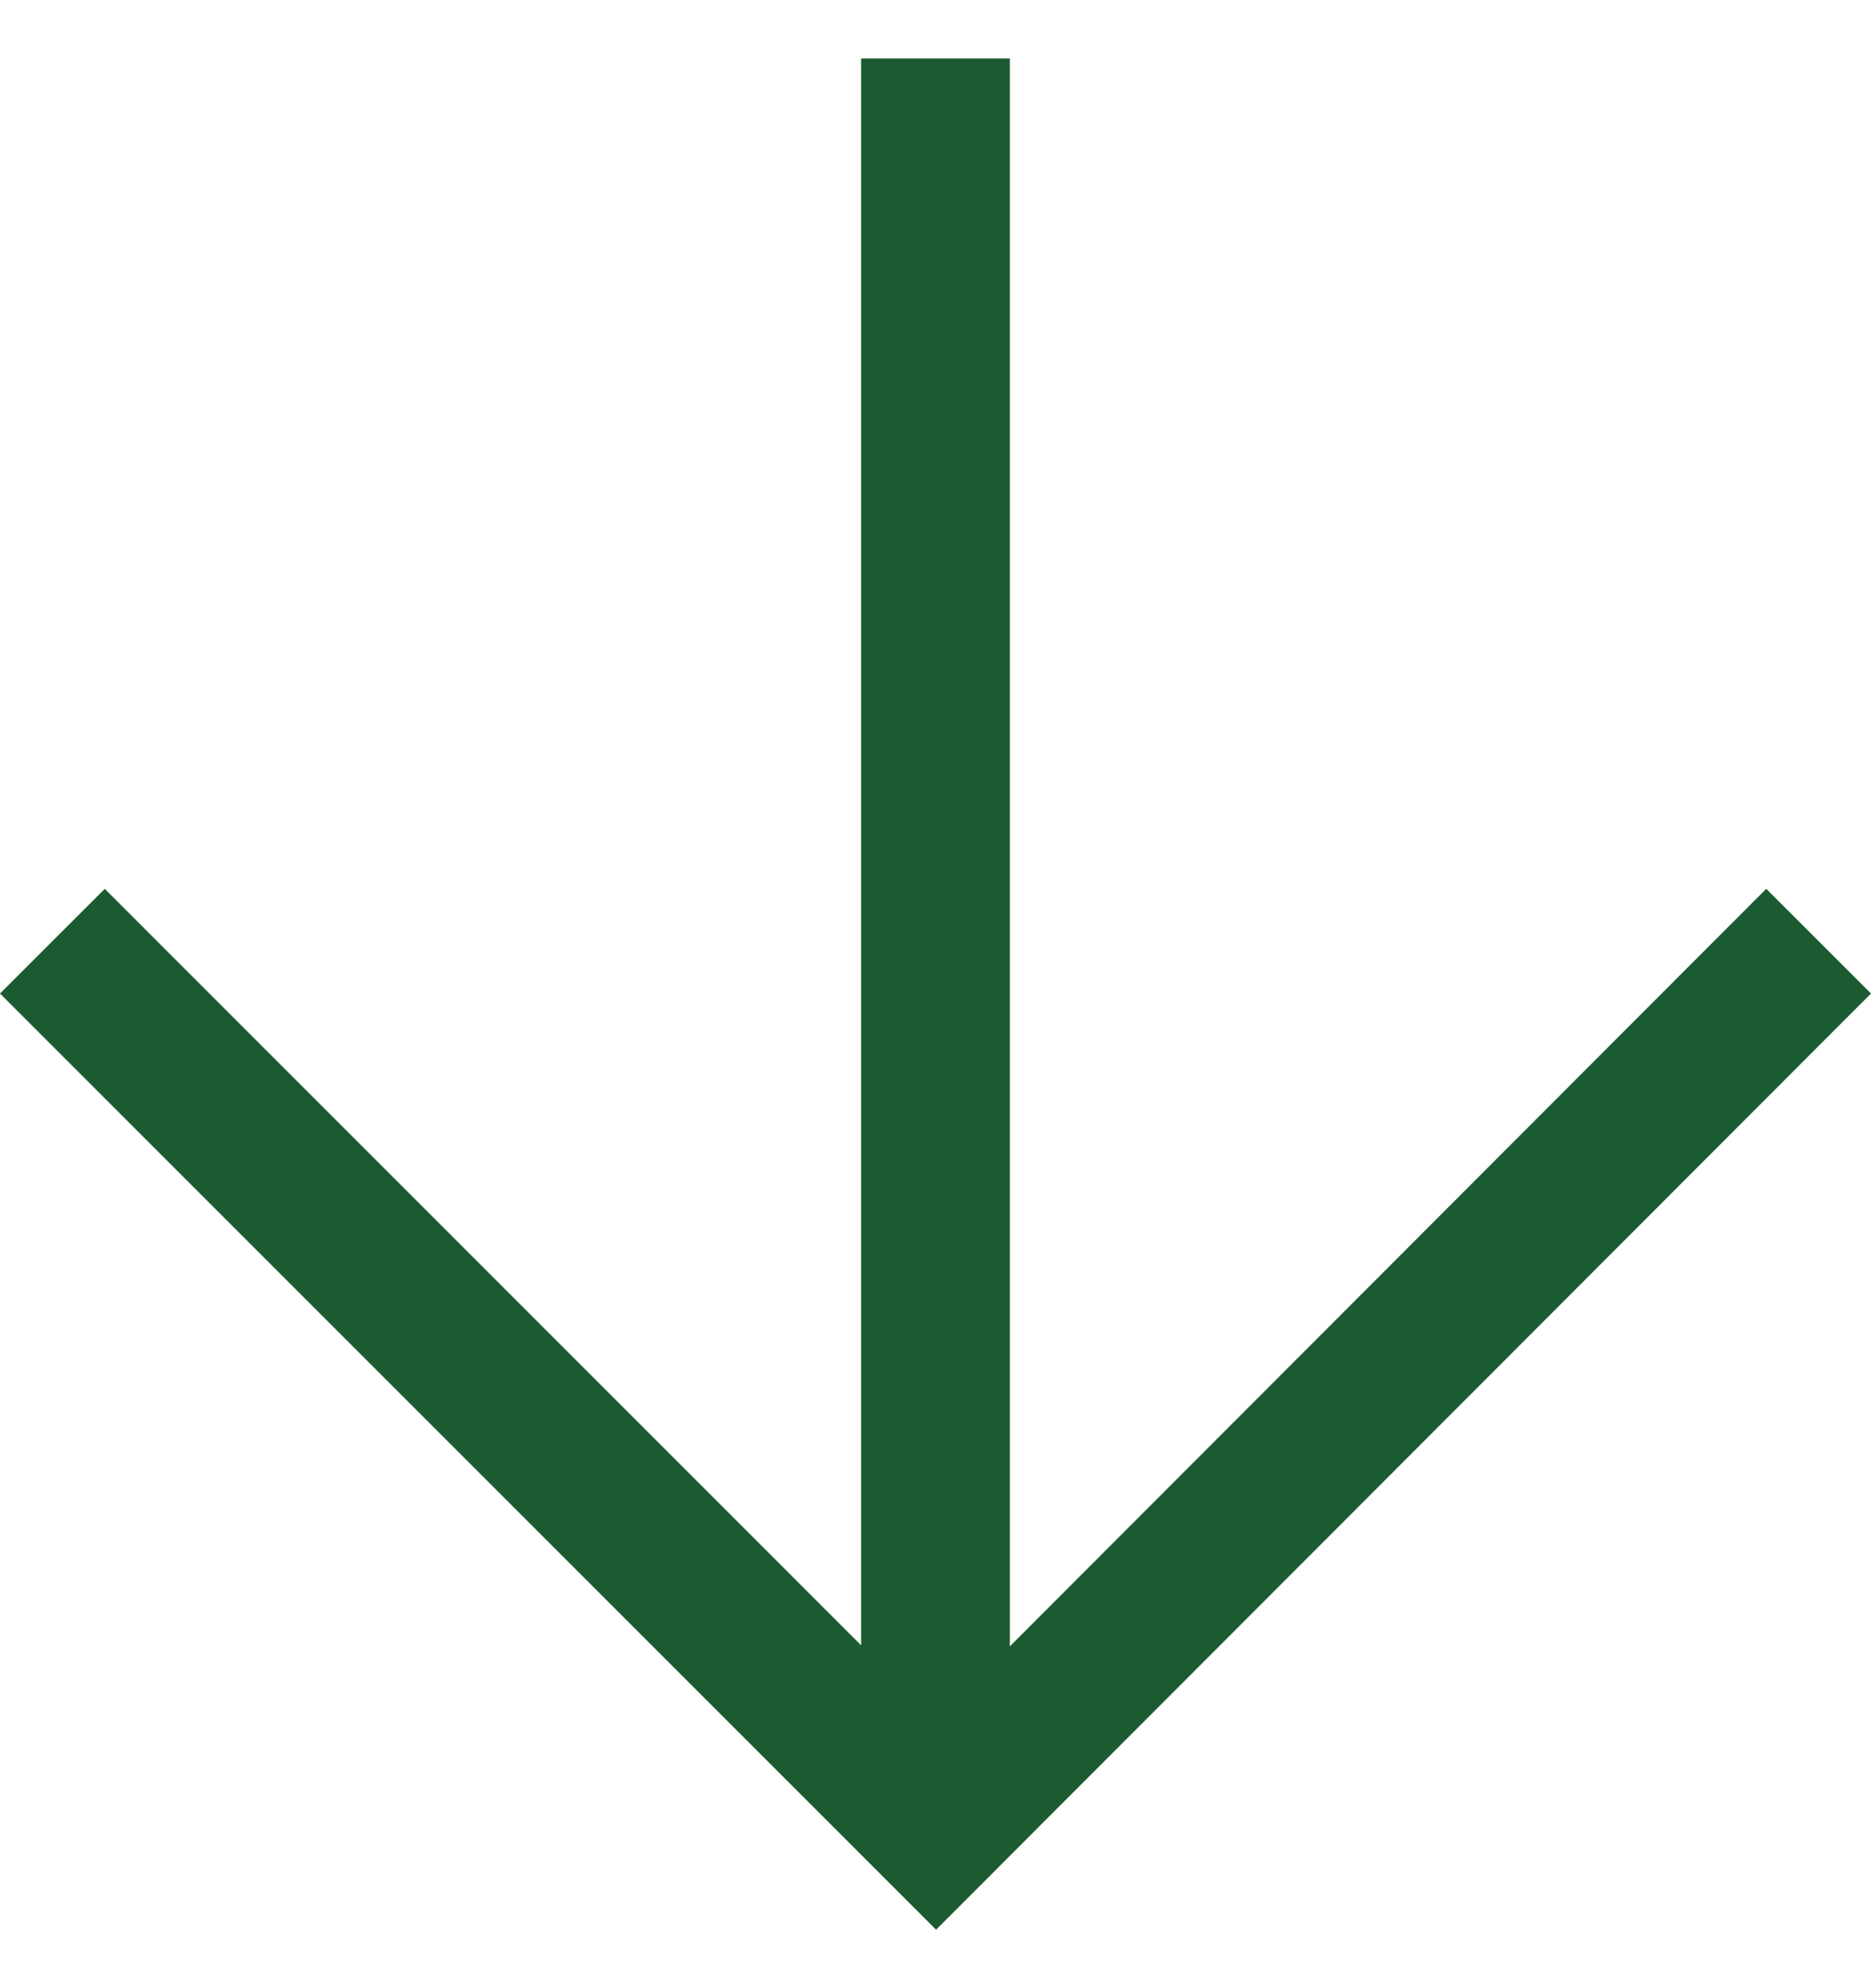
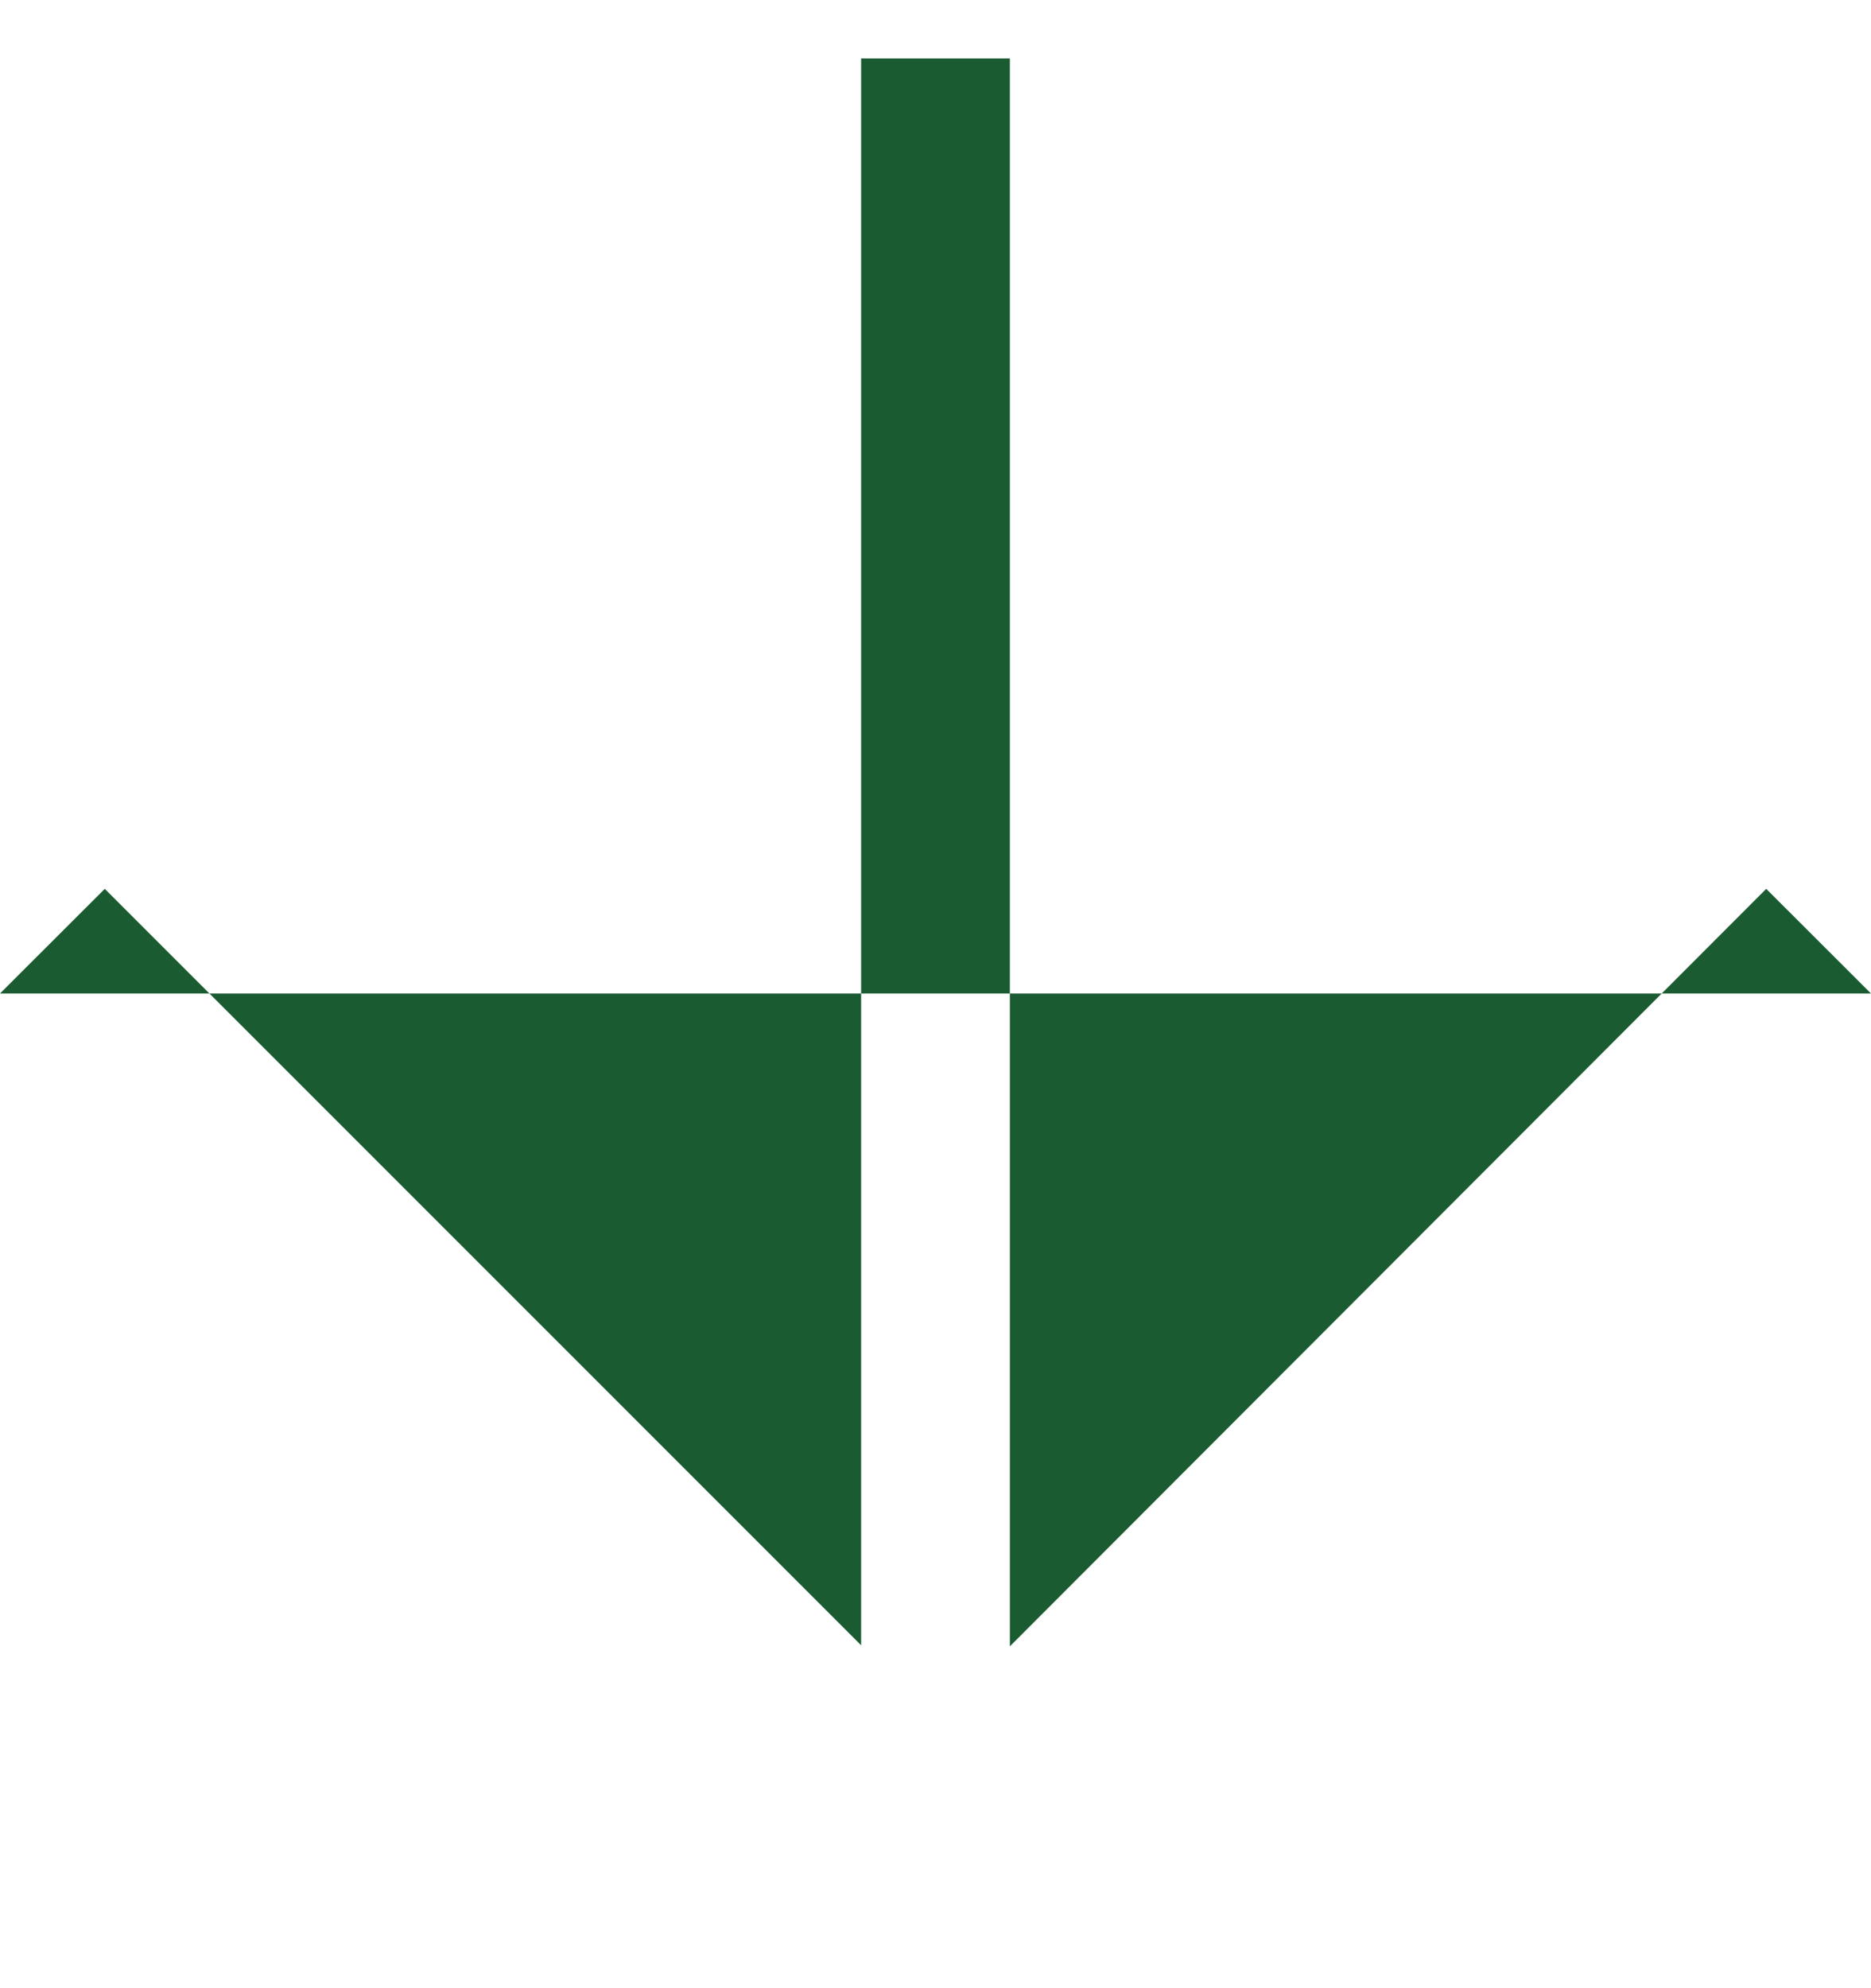
<svg xmlns="http://www.w3.org/2000/svg" width="16" height="17" fill="none">
-   <path id="Vector" d="M16 8.495L15.104 7.6L8.636 14.077L8.636 0.5L7.364 0.5L7.364 14.068L0.896 7.6L9.54553e-08 8.495L8.005 16.5L16 8.495Z" fill="#1B5B31" />
+   <path id="Vector" d="M16 8.495L15.104 7.6L8.636 14.077L8.636 0.5L7.364 0.5L7.364 14.068L0.896 7.6L9.54553e-08 8.495L16 8.495Z" fill="#1B5B31" />
</svg>